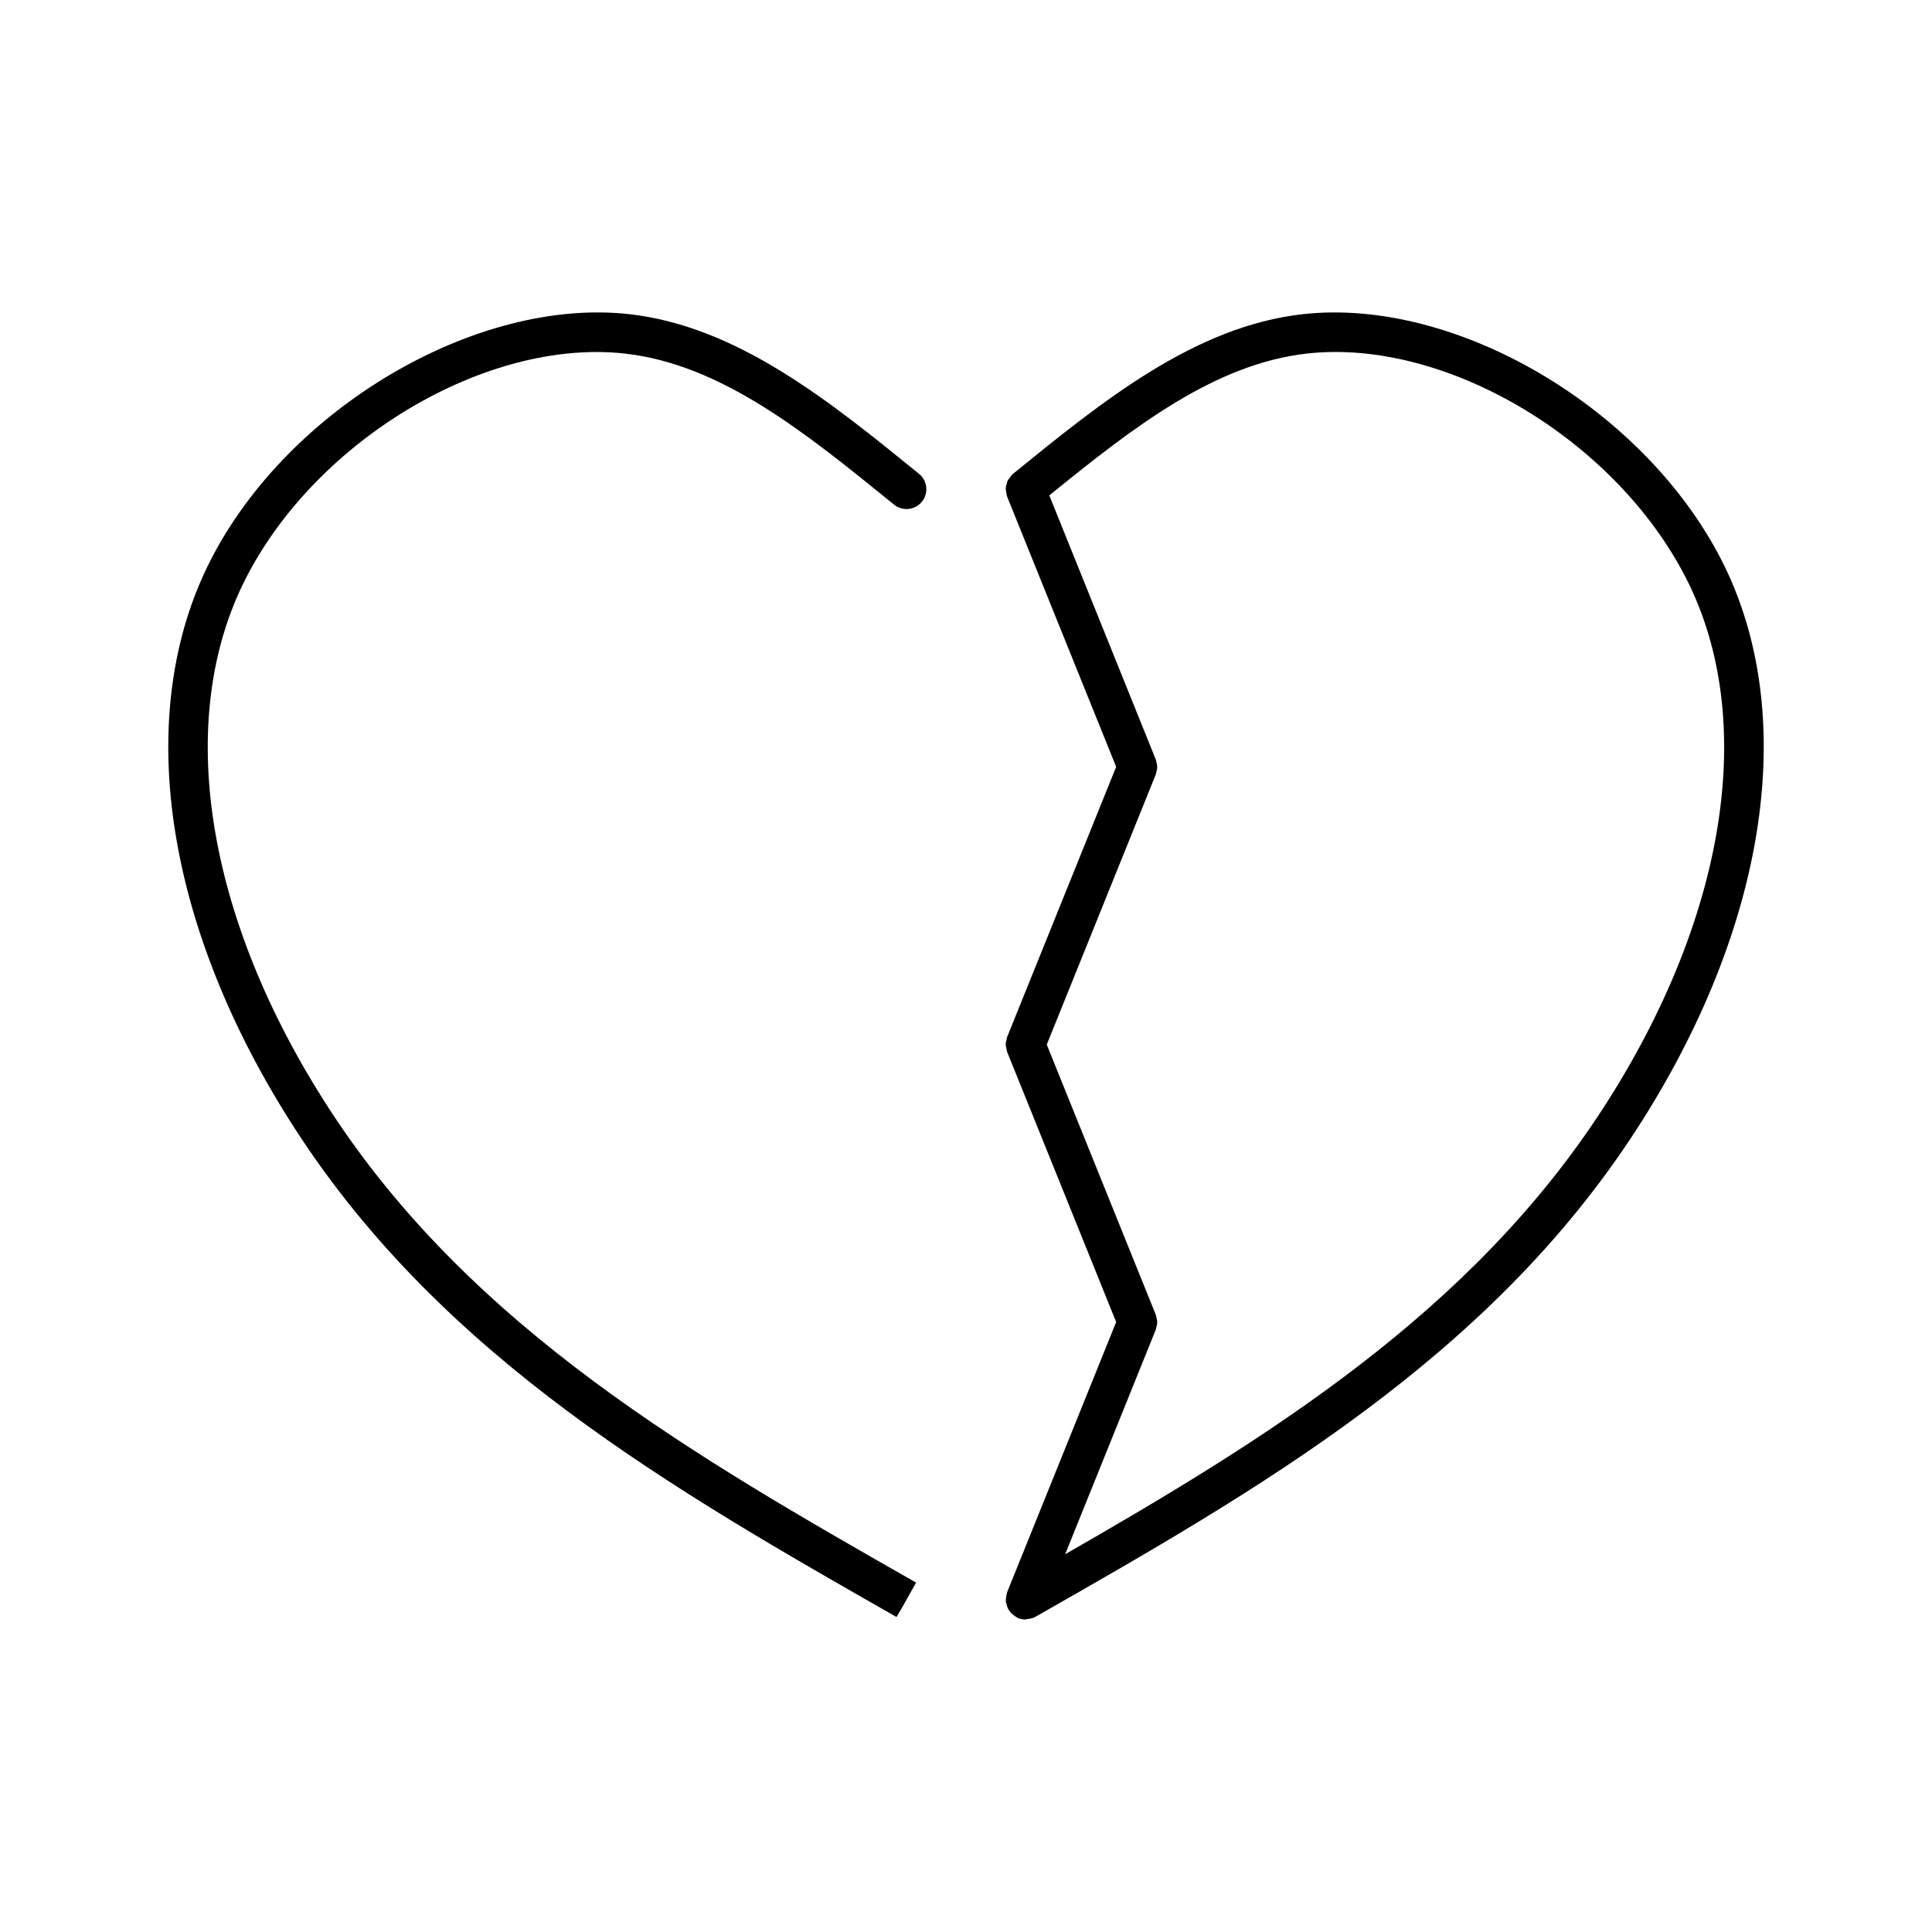
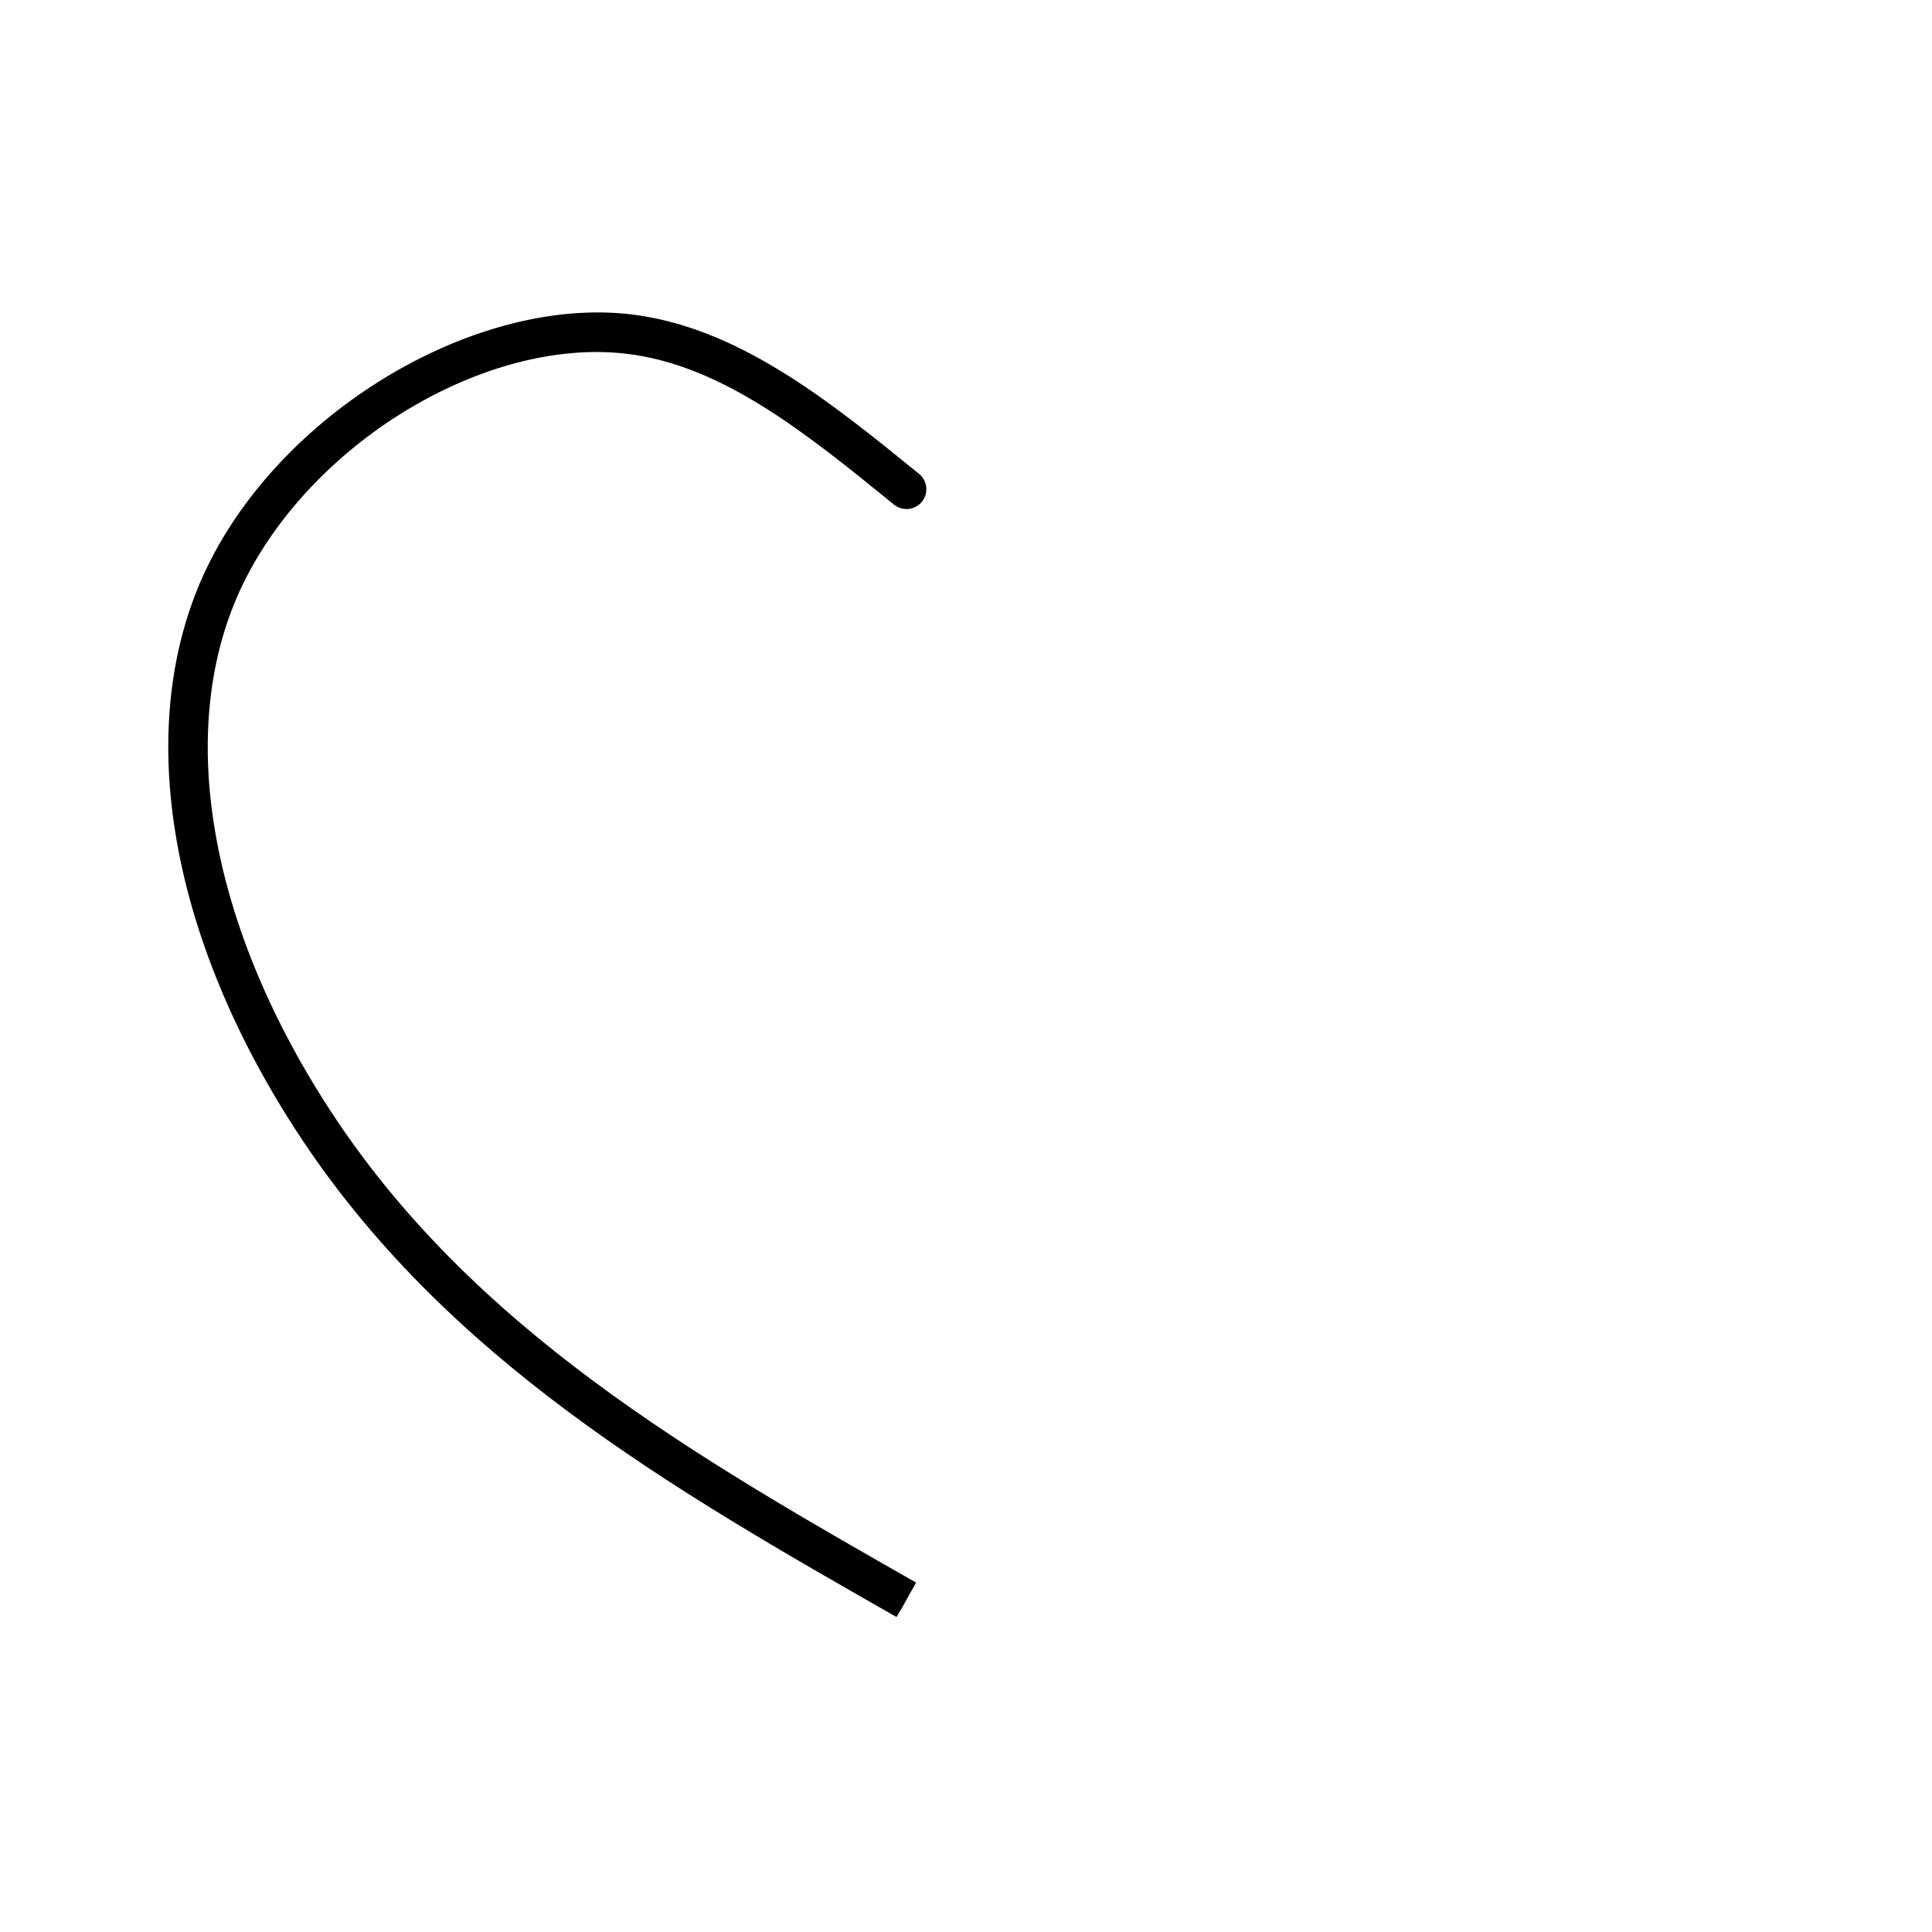
<svg xmlns="http://www.w3.org/2000/svg" fill="#000000" width="800px" height="800px" version="1.1" viewBox="144 144 512 512">
  <g>
    <path d="m381.58 572.53 1.711-2.93 3.484-6.191c-57.906-33.012-117.78-67.133-155.73-125.85-32.77-50.676-40.934-103.16-21.844-140.41 18.871-36.832 63.828-63.469 100.29-59.461 25.652 2.844 47.895 20.918 71.438 40.043 2.246 1.816 5.551 1.48 7.379-0.766 1.836-2.246 1.492-5.551-0.754-7.391-23.68-19.238-48.168-39.141-76.906-42.332-40.324-4.426-90.105 24.723-110.79 65.113-20.812 40.621-12.457 97.035 22.379 150.89 39.348 60.867 100.35 95.629 159.34 129.28z" />
    <path d="m384.23 568-0.945 1.598-1.66 2.949z" />
-     <path d="m489.34 227.25c-28.738 3.191-53.215 23.09-76.895 42.332-0.082 0.051-0.125 0.148-0.188 0.199-0.262 0.25-0.492 0.555-0.691 0.859-0.188 0.25-0.387 0.484-0.535 0.754-0.148 0.316-0.211 0.66-0.285 0.996-0.082 0.305-0.188 0.609-0.211 0.922-0.02 0.324 0.043 0.652 0.105 0.977 0.043 0.355 0.082 0.691 0.188 1.039 0.043 0.082 0.02 0.18 0.062 0.262l28.906 71.625-28.863 71.531h-0.02l-0.02 0.082c-0.082 0.219-0.062 0.441-0.125 0.66-0.125 0.43-0.242 0.859-0.242 1.312 0 0.453 0.148 0.859 0.242 1.312 0.062 0.219 0.043 0.43 0.125 0.652l0.02 0.082h0.02l28.863 71.508-28.906 71.625c-0.043 0.105-0.02 0.219-0.062 0.324-0.105 0.285-0.125 0.578-0.168 0.859-0.082 0.41-0.125 0.82-0.105 1.227 0.02 0.188 0.105 0.348 0.148 0.555 0.105 0.492 0.219 0.965 0.473 1.418 0.02 0.062 0.02 0.125 0.043 0.188 0.043 0.062 0.125 0.082 0.188 0.168 0.387 0.641 0.922 1.164 1.574 1.574 0.125 0.082 0.219 0.188 0.367 0.242 0.168 0.082 0.262 0.219 0.43 0.285 0.66 0.242 1.312 0.367 1.973 0.367 0.168 0 0.262-0.105 0.41-0.125 0.754-0.043 1.531-0.188 2.258-0.598 58.977-33.617 120.01-68.391 159.35-129.25 34.824-53.867 43.191-110.28 22.387-150.9-20.719-40.332-70.418-69.523-110.82-65.062zm79.602 210.3c-35.121 54.305-88.977 87.559-142.66 118.34l23.984-59.449h0.02l0.02-0.082c0.082-0.219 0.062-0.43 0.148-0.66 0.105-0.43 0.219-0.859 0.219-1.312s-0.125-0.883-0.219-1.312c-0.082-0.211-0.062-0.43-0.148-0.641l-0.02-0.082h-0.02l-28.863-71.52 28.863-71.531h0.02l0.02-0.082c0.082-0.219 0.062-0.441 0.148-0.652 0.105-0.43 0.219-0.859 0.219-1.312s-0.125-0.883-0.219-1.312c-0.082-0.219-0.062-0.441-0.148-0.652l-0.02-0.082h-0.02l-28.191-69.926c22.43-18.191 43.852-34.879 68.414-37.605 36.527-4.019 81.43 22.629 100.29 59.461 19.078 37.242 10.922 89.746-21.836 140.41z" />
  </g>
</svg>